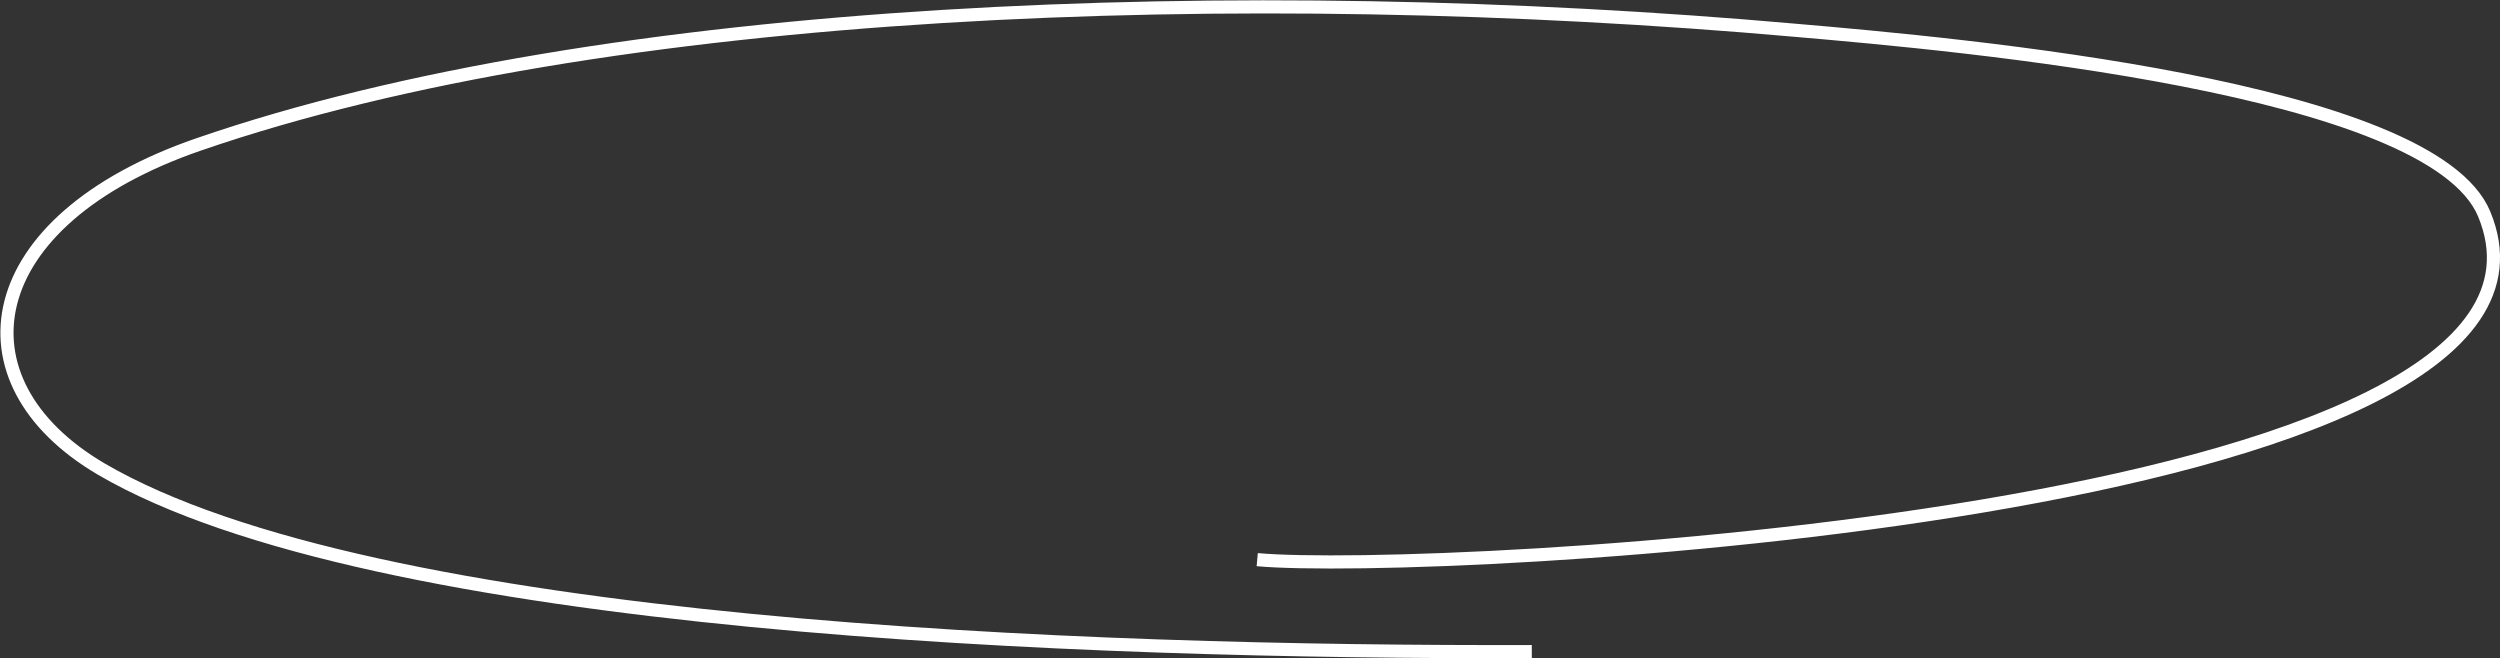
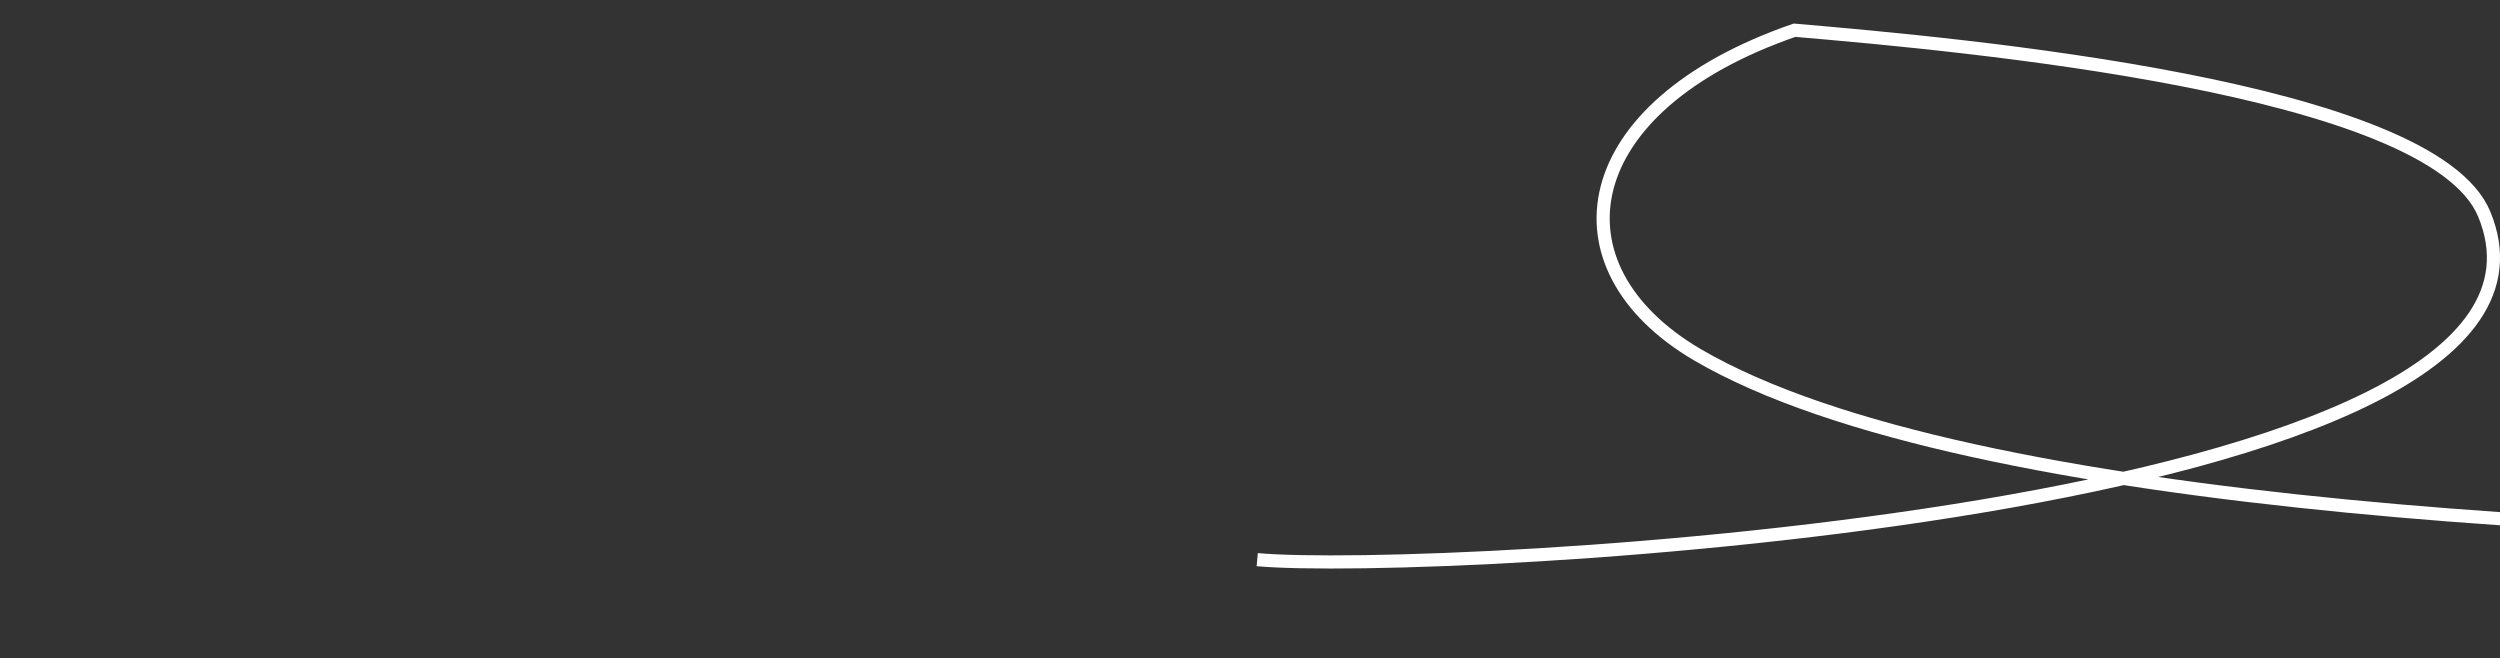
<svg xmlns="http://www.w3.org/2000/svg" version="1.1" id="Calque_1" x="0px" y="0px" viewBox="0 0 190.3 50.1" style="enable-background:new 0 0 190.3 50.1;" xml:space="preserve">
  <rect x="0" y="0" width="190.3" height="50.1" fill="#333333" stroke="none" />
  <style type="text/css">
	.st0{fill:none;stroke:#FFFFFF;stroke-miterlimit:10;}
	.st1{fill:none;stroke:#29E76B;stroke-miterlimit:10;}
	.st2{fill:none;stroke:#000000;stroke-width:0.608;stroke-miterlimit:10;}
	.st3{fill:none;stroke:#000000;stroke-width:0.588;stroke-miterlimit:10;}
	.st4{fill:none;stroke:#000000;stroke-width:0.586;stroke-miterlimit:10;}
	.st5{fill:none;stroke:#000000;stroke-width:0.6;stroke-miterlimit:10;}
	.st6{fill:none;stroke:#000000;stroke-width:0.597;stroke-miterlimit:10;}
	.st7{fill:none;stroke:#000000;stroke-width:0.631;stroke-miterlimit:10;}
	.st8{fill:none;stroke:#000000;stroke-width:0.581;stroke-miterlimit:10;}
	.st9{fill:none;stroke:#000000;stroke-width:0.516;stroke-miterlimit:10;}
	.st10{fill:none;stroke:#000000;stroke-width:0.491;stroke-miterlimit:10;}
	.st11{fill:none;stroke:#000000;stroke-width:0.476;stroke-miterlimit:10;}
	.st12{fill:none;stroke:#000000;stroke-width:0.505;stroke-miterlimit:10;}
	.st13{fill:none;stroke:#000000;stroke-width:0.48;stroke-miterlimit:10;}
	.st14{fill:none;stroke:#000000;stroke-width:0.486;stroke-miterlimit:10;}
	.st15{fill:none;stroke:#000000;stroke-width:0.549;stroke-miterlimit:10;}
	.st16{fill:none;stroke:#000000;stroke-width:1.2;stroke-miterlimit:10;}
	.st17{fill:none;stroke:#000000;stroke-width:1.22;stroke-miterlimit:10;}
	.st18{fill:#29E76B;}
</style>
-   <path class="st0" d="M95.7,42.6c13.1,1.2,102.9-3.3,93.4-26.3c-4-9.7-39.7-12.9-52.5-14C94.8-1.4,46.1,0.3,15.1,11  c-16.8,5.8-18.8,18-7.4,24.7c20.7,12.1,74.9,14,108.9,13.9" />
+   <path class="st0" d="M95.7,42.6c13.1,1.2,102.9-3.3,93.4-26.3c-4-9.7-39.7-12.9-52.5-14c-16.8,5.8-18.8,18-7.4,24.7c20.7,12.1,74.9,14,108.9,13.9" />
</svg>